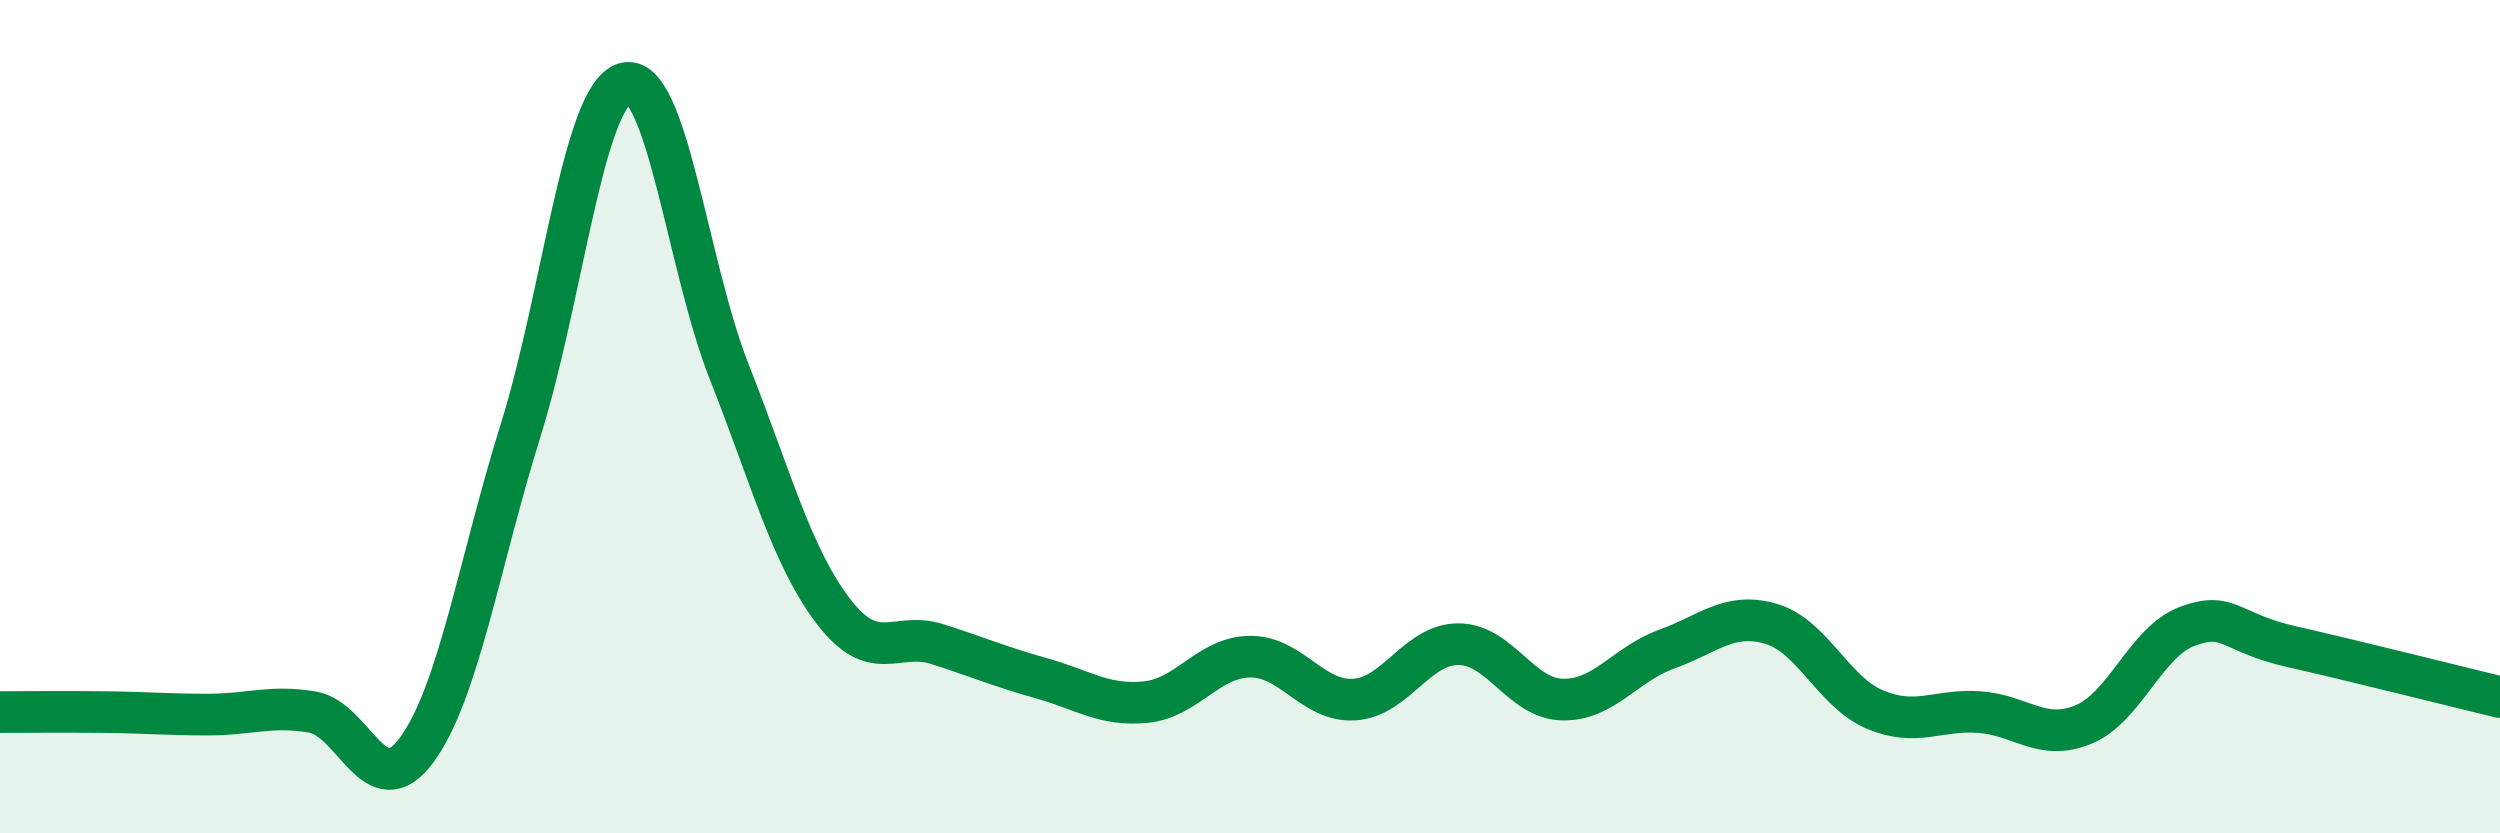
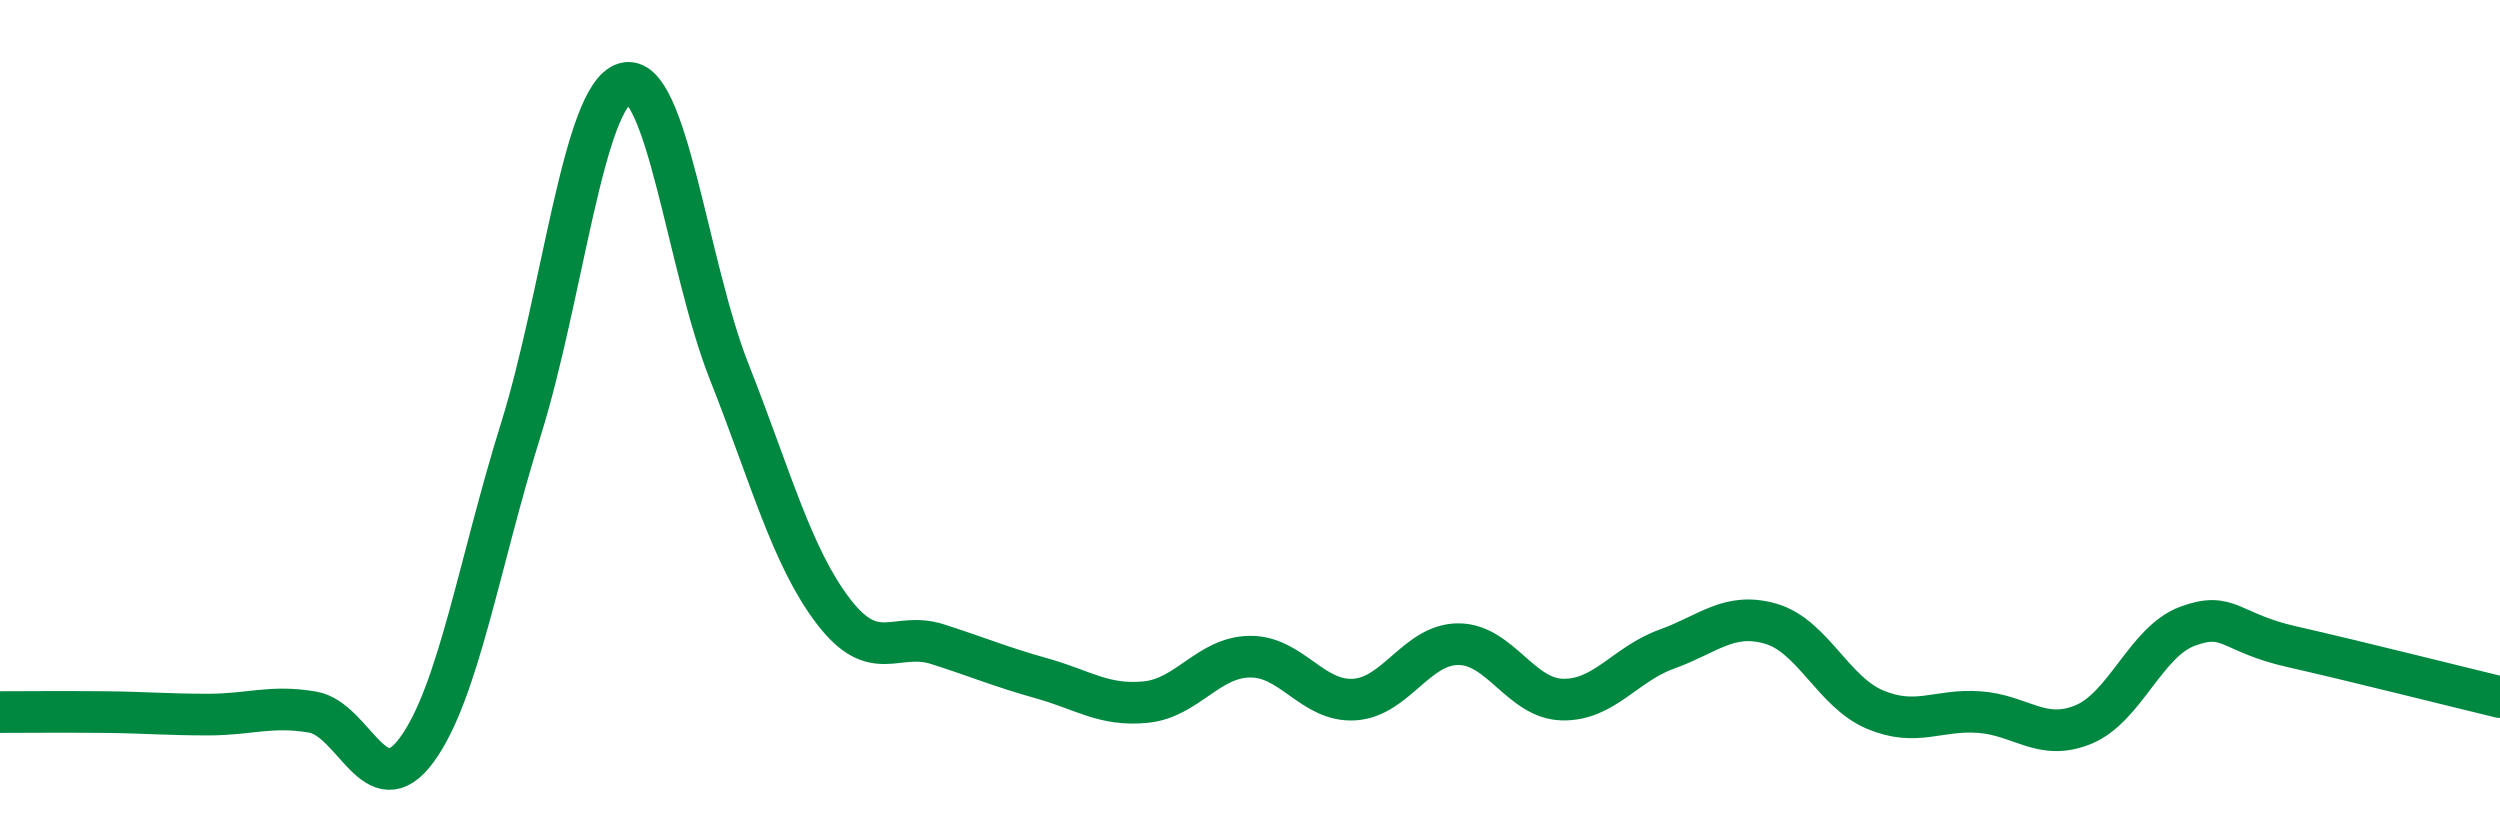
<svg xmlns="http://www.w3.org/2000/svg" width="60" height="20" viewBox="0 0 60 20">
-   <path d="M 0,17.09 C 0.5,17.09 1.5,17.08 2.5,17.09 C 3.5,17.1 4,17.15 5,17.15 C 6,17.15 6.5,16.92 7.5,17.09 C 8.5,17.26 9,19.36 10,18 C 11,16.64 11.5,13.51 12.5,10.31 C 13.5,7.11 14,2.28 15,2 C 16,1.72 16.5,6.39 17.5,8.92 C 18.5,11.45 19,13.36 20,14.67 C 21,15.98 21.5,15.14 22.5,15.46 C 23.5,15.78 24,16 25,16.28 C 26,16.56 26.5,16.95 27.5,16.85 C 28.5,16.75 29,15.77 30,15.76 C 31,15.75 31.5,16.85 32.5,16.79 C 33.5,16.73 34,15.46 35,15.46 C 36,15.46 36.5,16.77 37.5,16.79 C 38.5,16.81 39,15.94 40,15.58 C 41,15.22 41.5,14.68 42.5,14.97 C 43.5,15.26 44,16.61 45,17.03 C 46,17.45 46.5,17.02 47.5,17.09 C 48.5,17.16 49,17.8 50,17.39 C 51,16.98 51.5,15.4 52.5,15.03 C 53.5,14.66 53.5,15.18 55,15.52 C 56.5,15.86 59,16.49 60,16.73L60 20L0 20Z" fill="#008740" opacity="0.1" stroke-linecap="round" stroke-linejoin="round" />
  <path d="M 0,17.09 C 0.5,17.09 1.5,17.08 2.5,17.09 C 3.5,17.1 4,17.15 5,17.15 C 6,17.15 6.5,16.92 7.5,17.09 C 8.5,17.26 9,19.36 10,18 C 11,16.64 11.5,13.51 12.5,10.31 C 13.5,7.11 14,2.28 15,2 C 16,1.72 16.5,6.39 17.5,8.92 C 18.5,11.45 19,13.36 20,14.67 C 21,15.98 21.5,15.14 22.5,15.46 C 23.5,15.78 24,16 25,16.28 C 26,16.56 26.5,16.95 27.5,16.85 C 28.5,16.75 29,15.77 30,15.76 C 31,15.75 31.5,16.85 32.5,16.79 C 33.5,16.73 34,15.46 35,15.46 C 36,15.46 36.5,16.77 37.5,16.79 C 38.5,16.81 39,15.94 40,15.58 C 41,15.22 41.5,14.68 42.5,14.97 C 43.5,15.26 44,16.61 45,17.03 C 46,17.45 46.5,17.02 47.5,17.09 C 48.5,17.16 49,17.8 50,17.39 C 51,16.98 51.5,15.4 52.5,15.03 C 53.5,14.66 53.5,15.18 55,15.52 C 56.5,15.86 59,16.49 60,16.73" stroke="#008740" stroke-width="1" fill="none" stroke-linecap="round" stroke-linejoin="round" />
</svg>